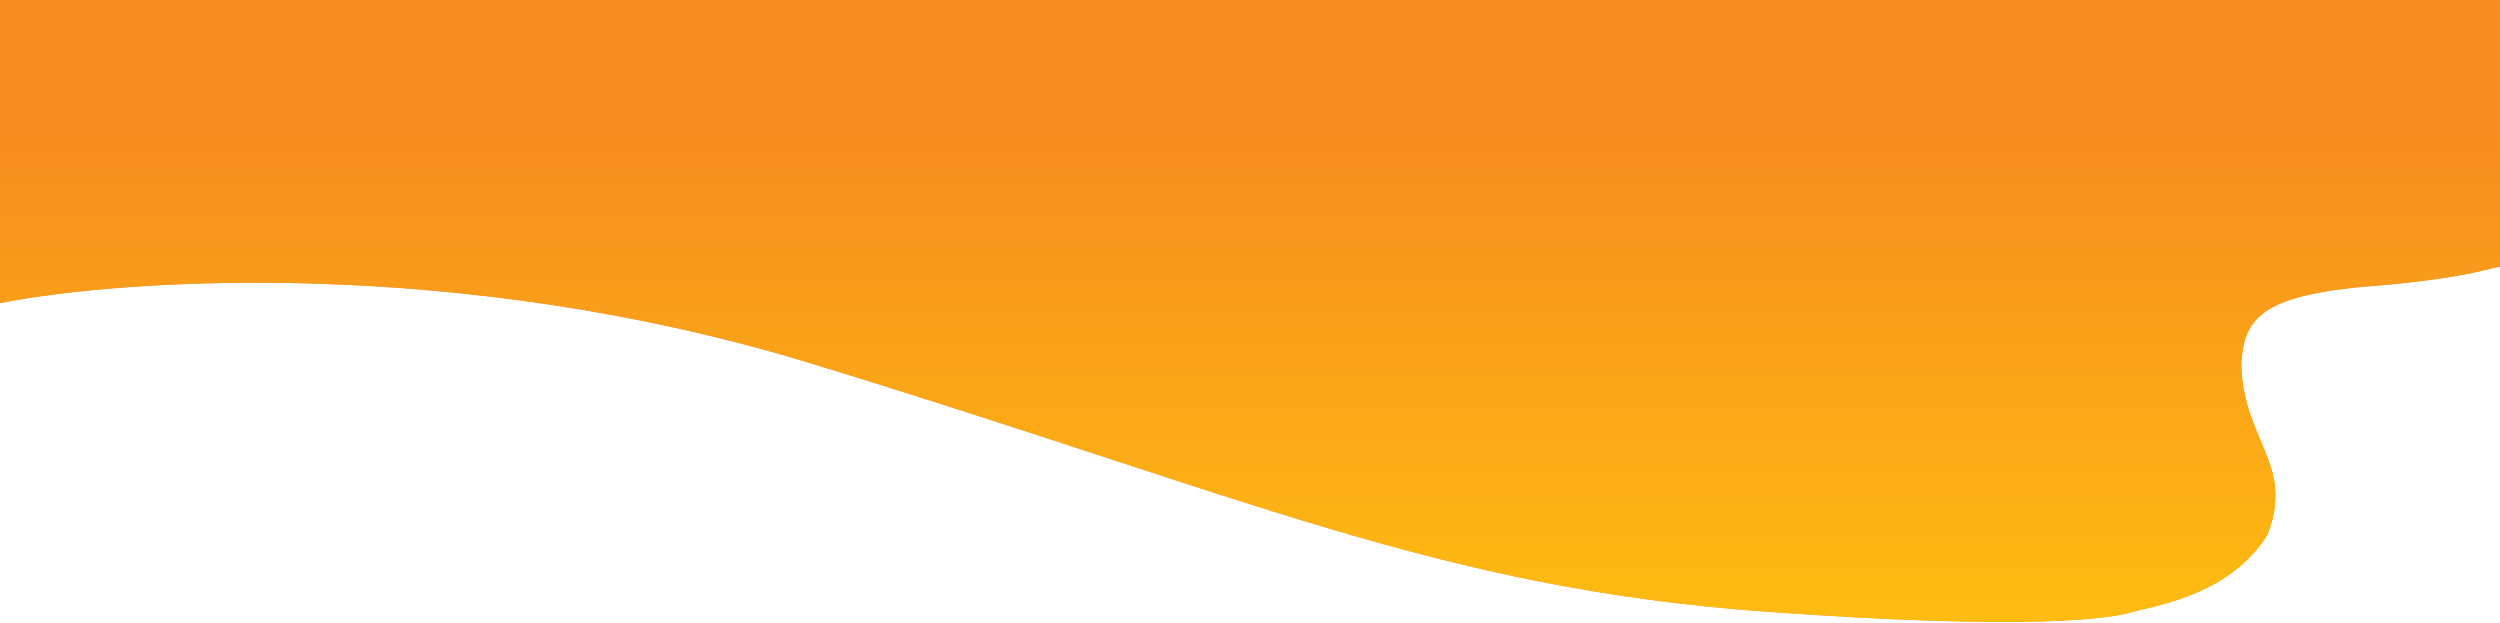
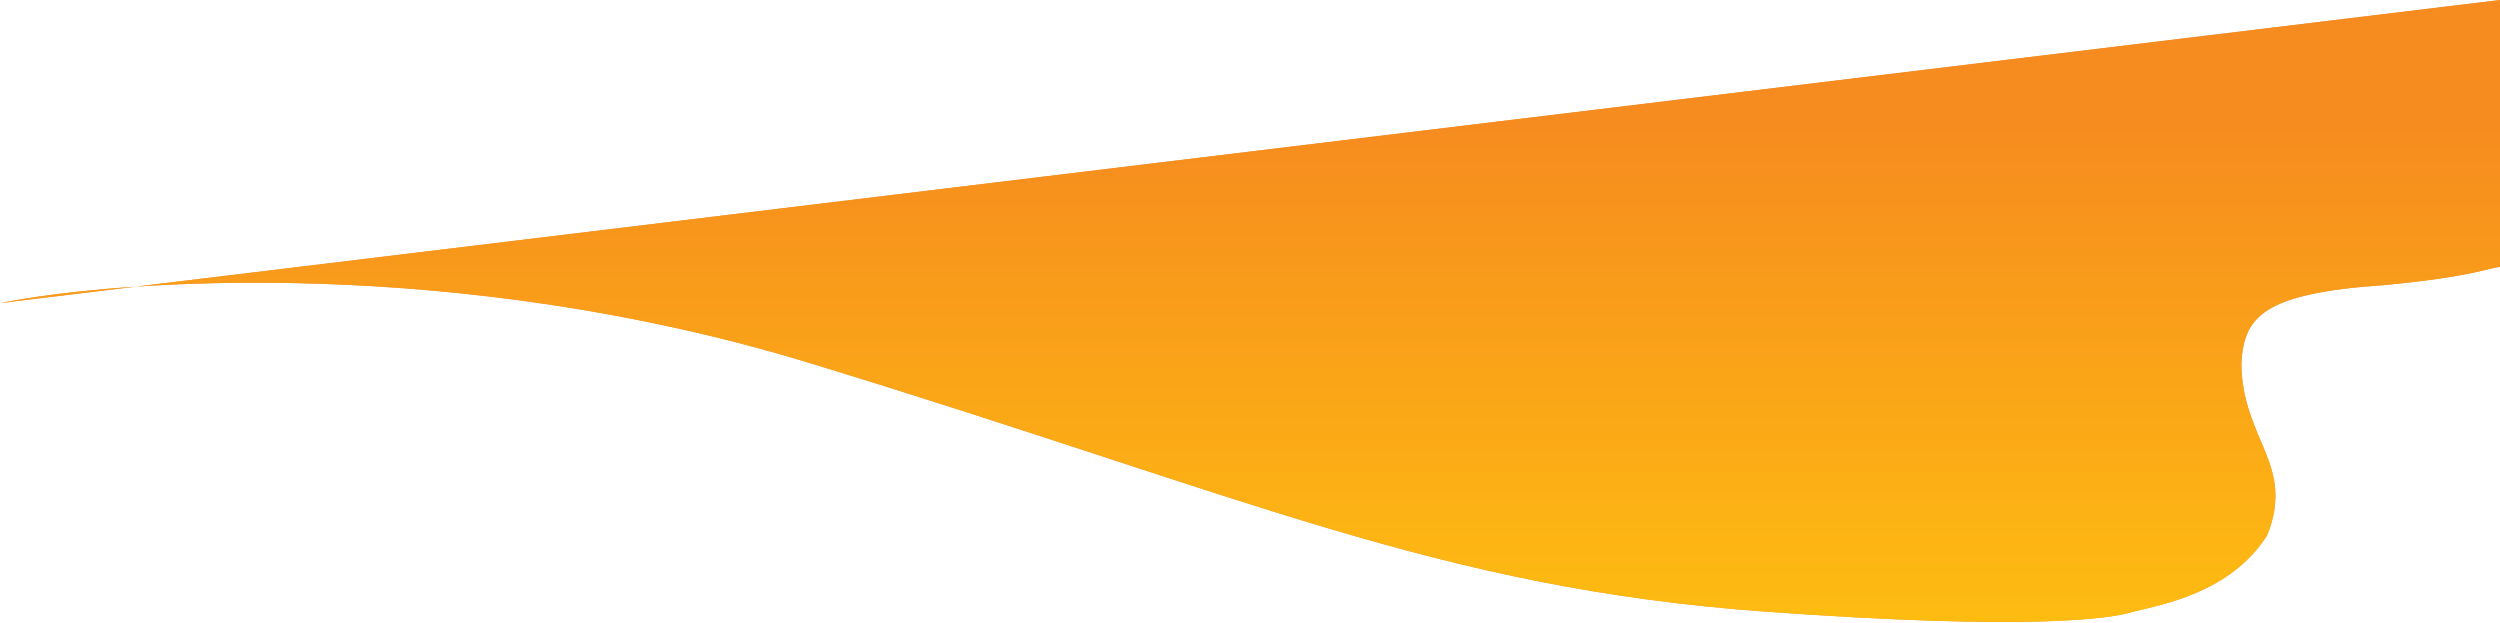
<svg xmlns="http://www.w3.org/2000/svg" xmlns:xlink="http://www.w3.org/1999/xlink" width="899px" height="224px" preserveAspectRatio="none" viewBox="0 0 899 224" version="1.1">
  <title>Path</title>
  <defs>
    <linearGradient x1="50%" y1="18.732%" x2="50%" y2="100%" id="linearGradient-1">
      <stop stop-color="#F68B1F" offset="0%" />
      <stop stop-color="#FEBD11" offset="100%" />
    </linearGradient>
-     <path d="M0,111 L0,2 L899,2 L899,98 C896,98 889.5,101.5 857.5,104.5 C813.5,107.5 807,116 806,132.5 C806,152.722 817.022,163.699 818.138,177.573 C818.54,182.567 817.881,188.336 815.159,194.675 C801.928,215.199 777.667,219.333 767,222 C759.177,224.497 730.3,228.8 635.5,222 C517,213.5 448.5,180.5 291,132.5 C165,94.1 44.5,102.167 0,111 Z" id="path-2" />
+     <path d="M0,111 L899,2 L899,98 C896,98 889.5,101.5 857.5,104.5 C813.5,107.5 807,116 806,132.5 C806,152.722 817.022,163.699 818.138,177.573 C818.54,182.567 817.881,188.336 815.159,194.675 C801.928,215.199 777.667,219.333 767,222 C759.177,224.497 730.3,228.8 635.5,222 C517,213.5 448.5,180.5 291,132.5 C165,94.1 44.5,102.167 0,111 Z" id="path-2" />
  </defs>
  <g id="Page-1" stroke="none" stroke-width="1" fill="none" fill-rule="evenodd">
    <g id="header-bg" transform="translate(0, -2)" fill-rule="nonzero">
      <g id="Path">
        <use fill="#F2994A" xlink:href="#path-2" />
        <use fill="url(#linearGradient-1)" xlink:href="#path-2" />
      </g>
    </g>
  </g>
</svg>